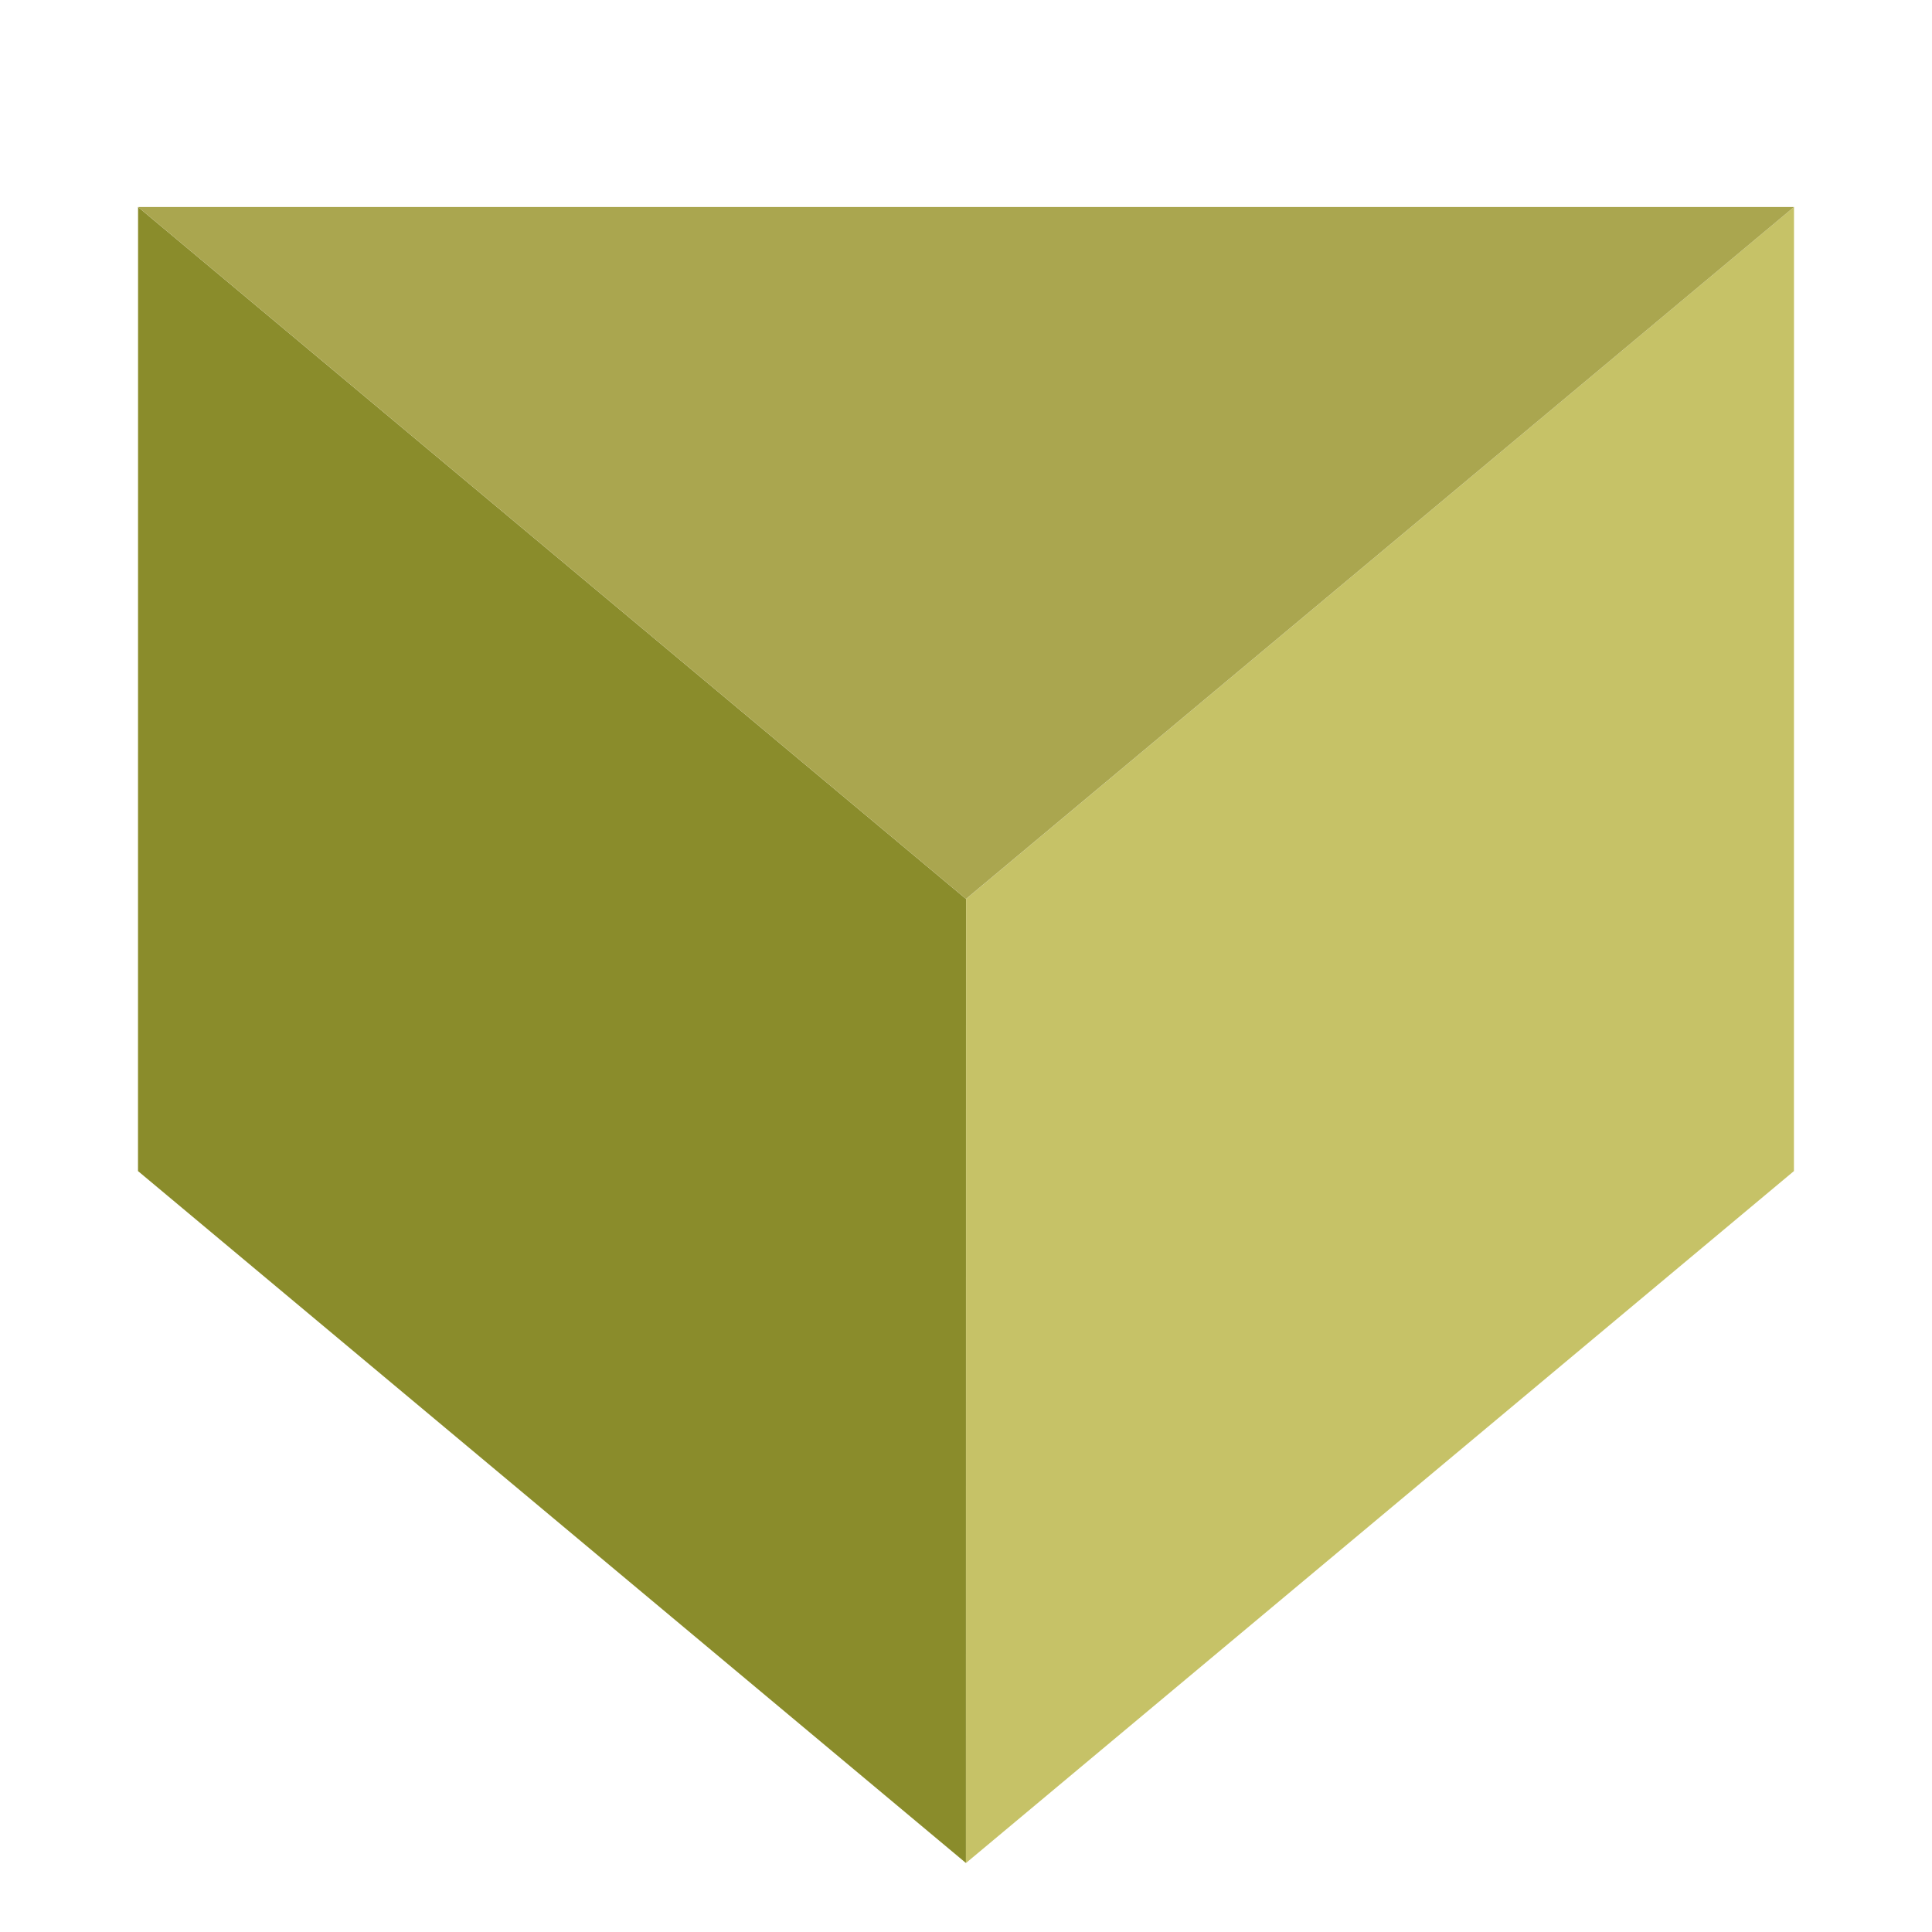
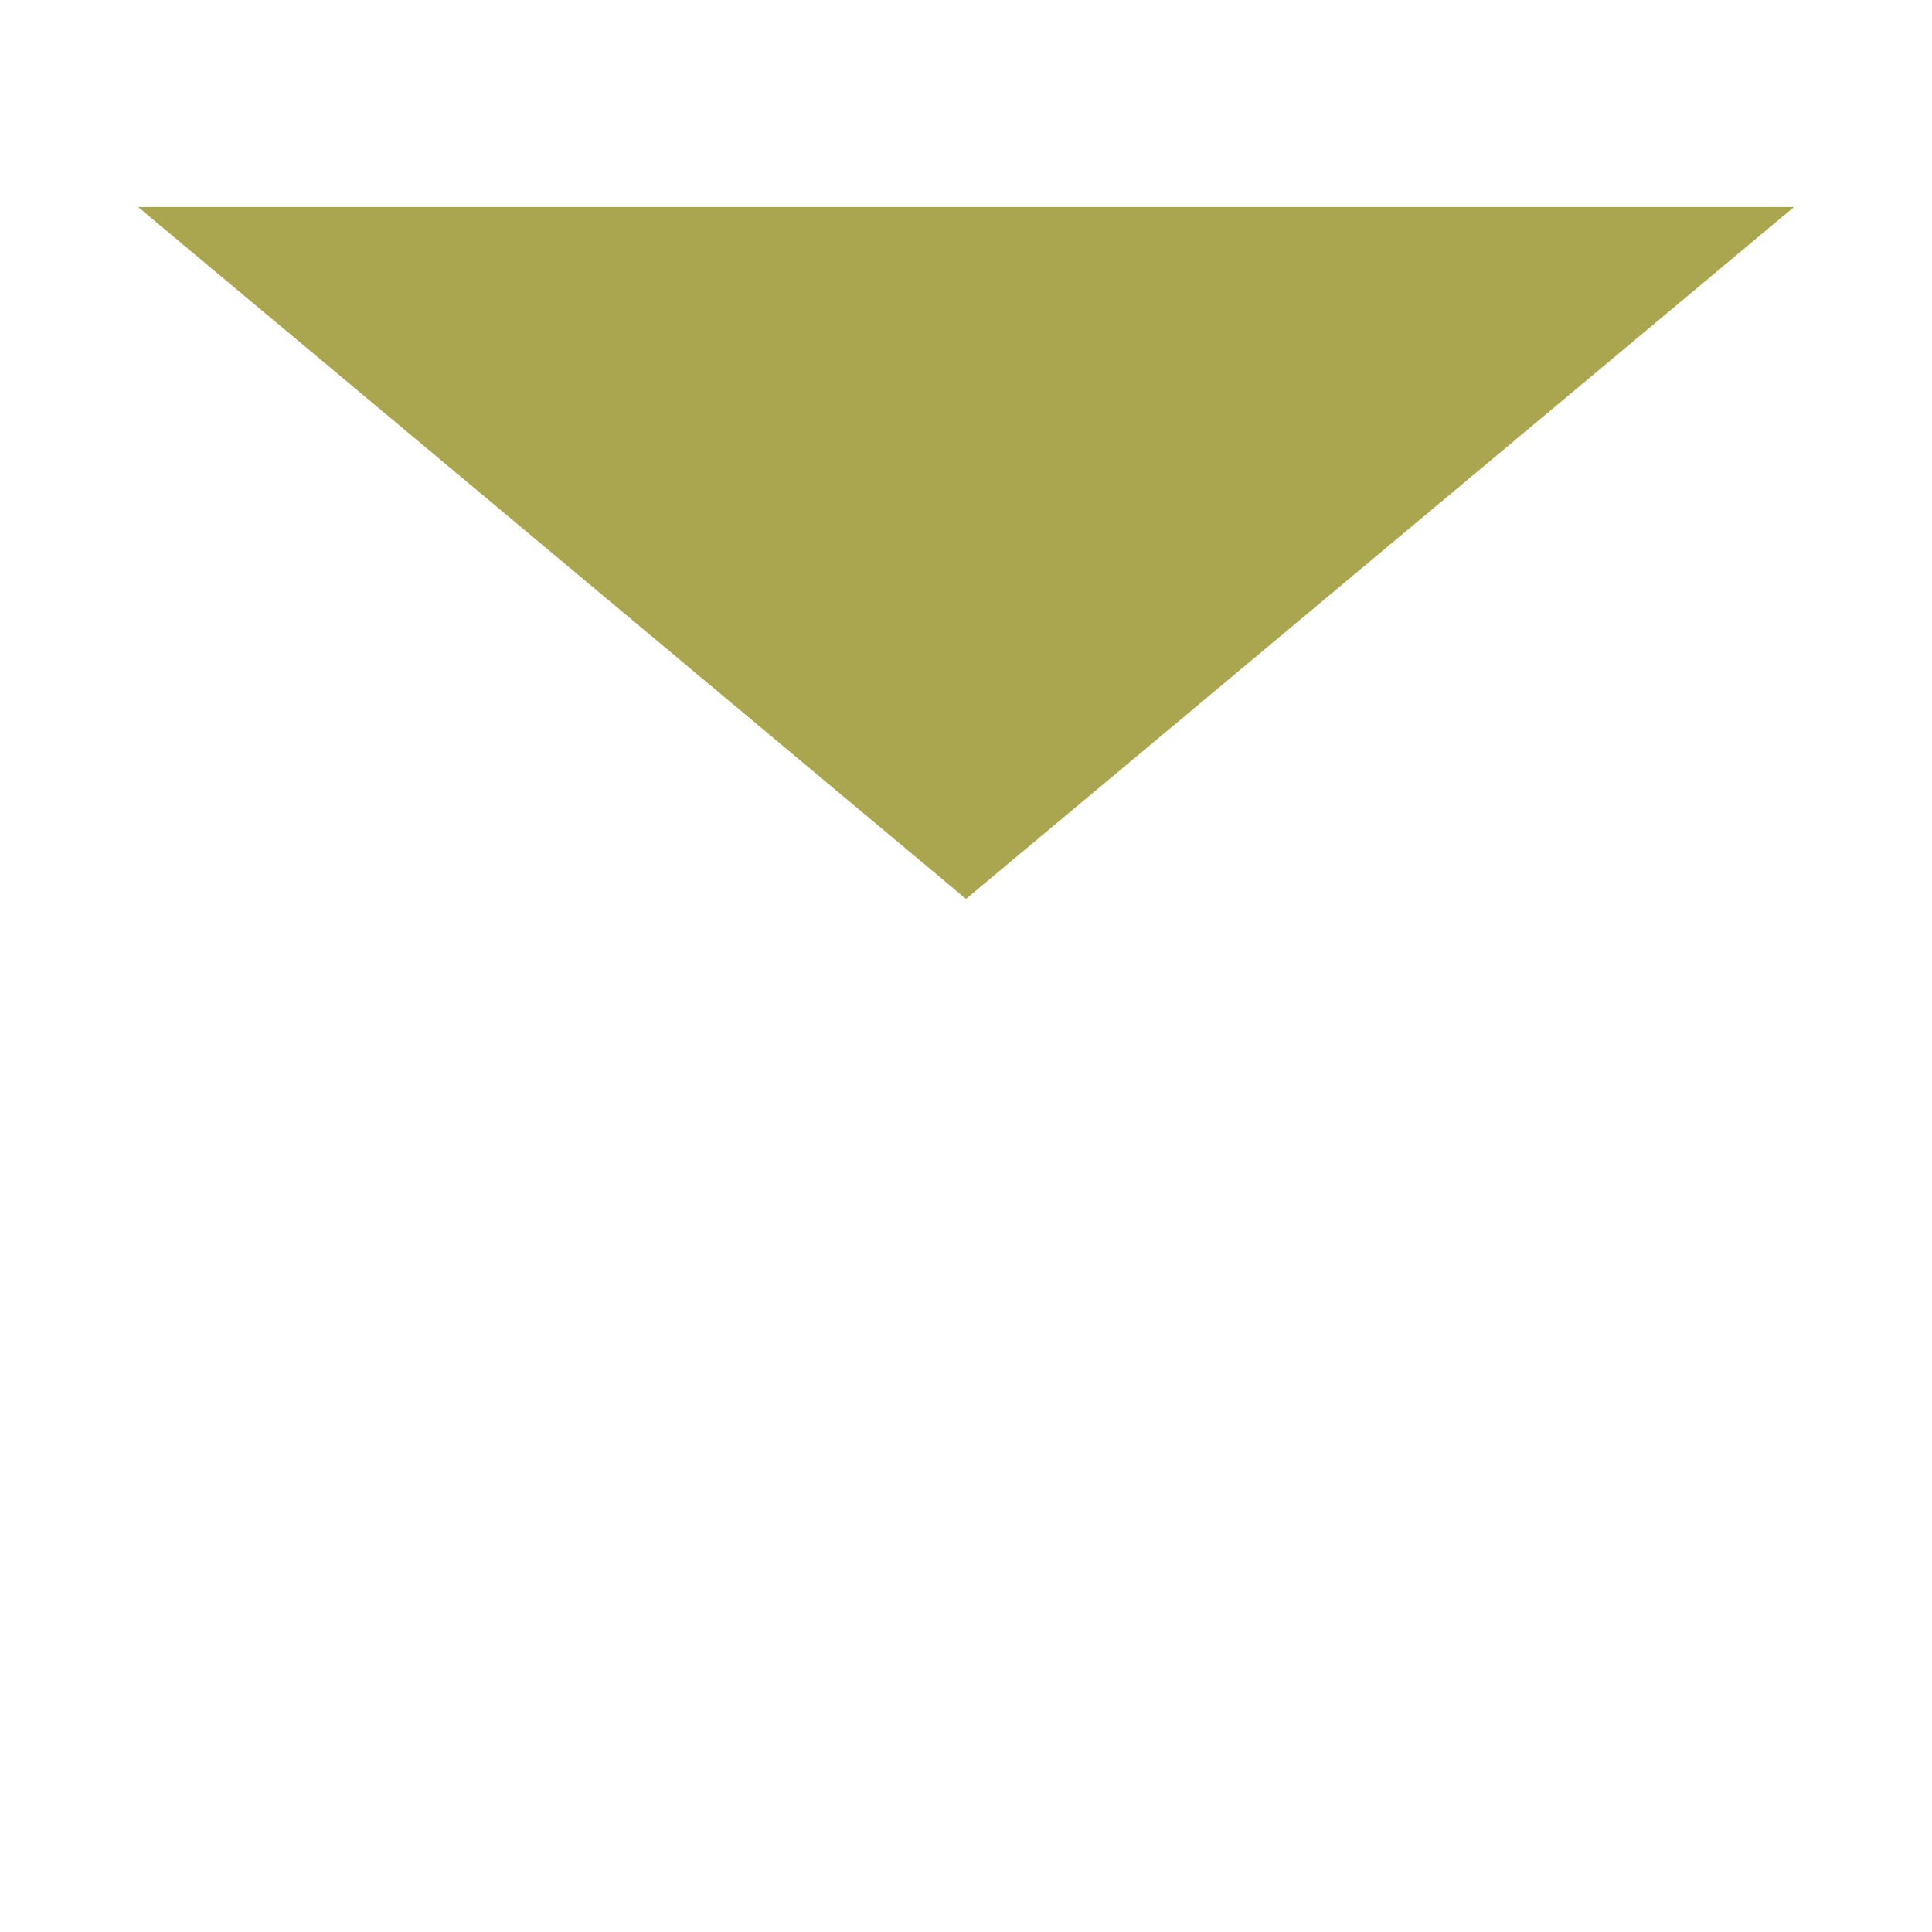
<svg xmlns="http://www.w3.org/2000/svg" width="28" height="28" viewBox="0 0 28 28" fill="none">
-   <path d="M26 3L25.999 16.972L14 27L14.001 13.028L26 3Z" fill="#C6C267" />
-   <path d="M14 13.028L13.999 27L2 16.972L2.001 3L14 13.028Z" fill="#8A8C2B" />
  <path d="M2.001 3L14 13.028L26 3H2.001Z" fill="#AAA64F" />
</svg>